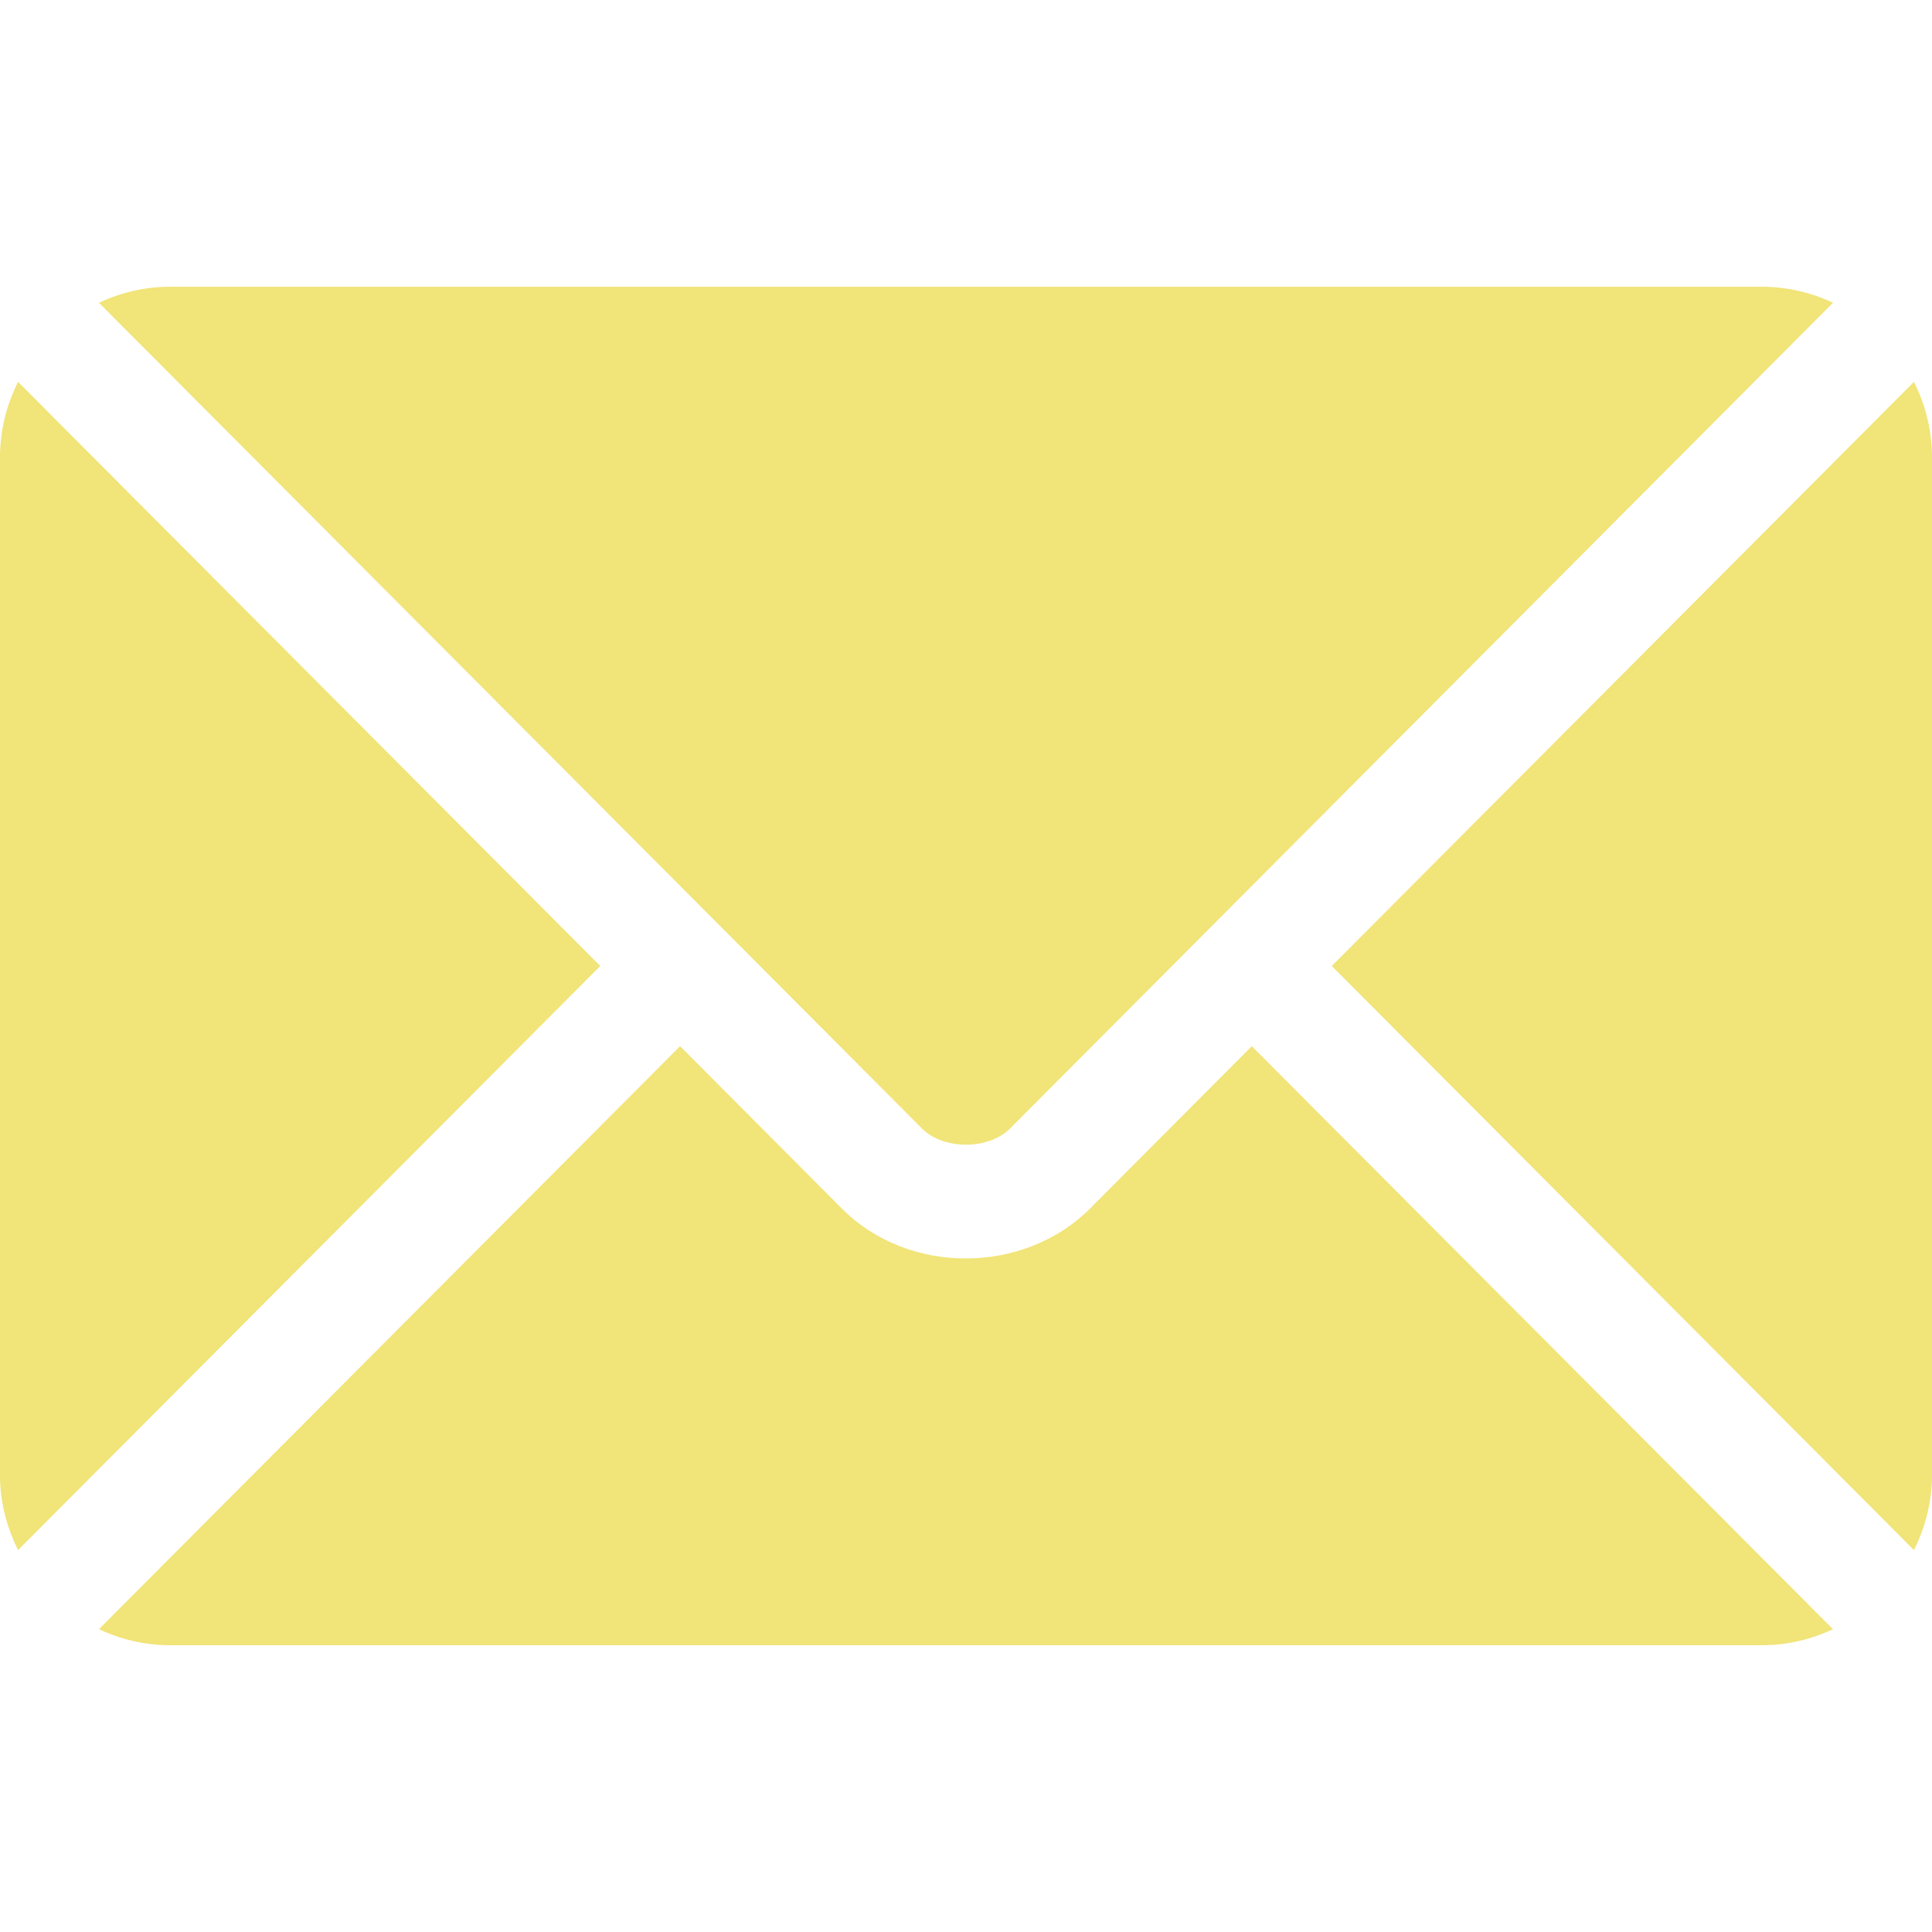
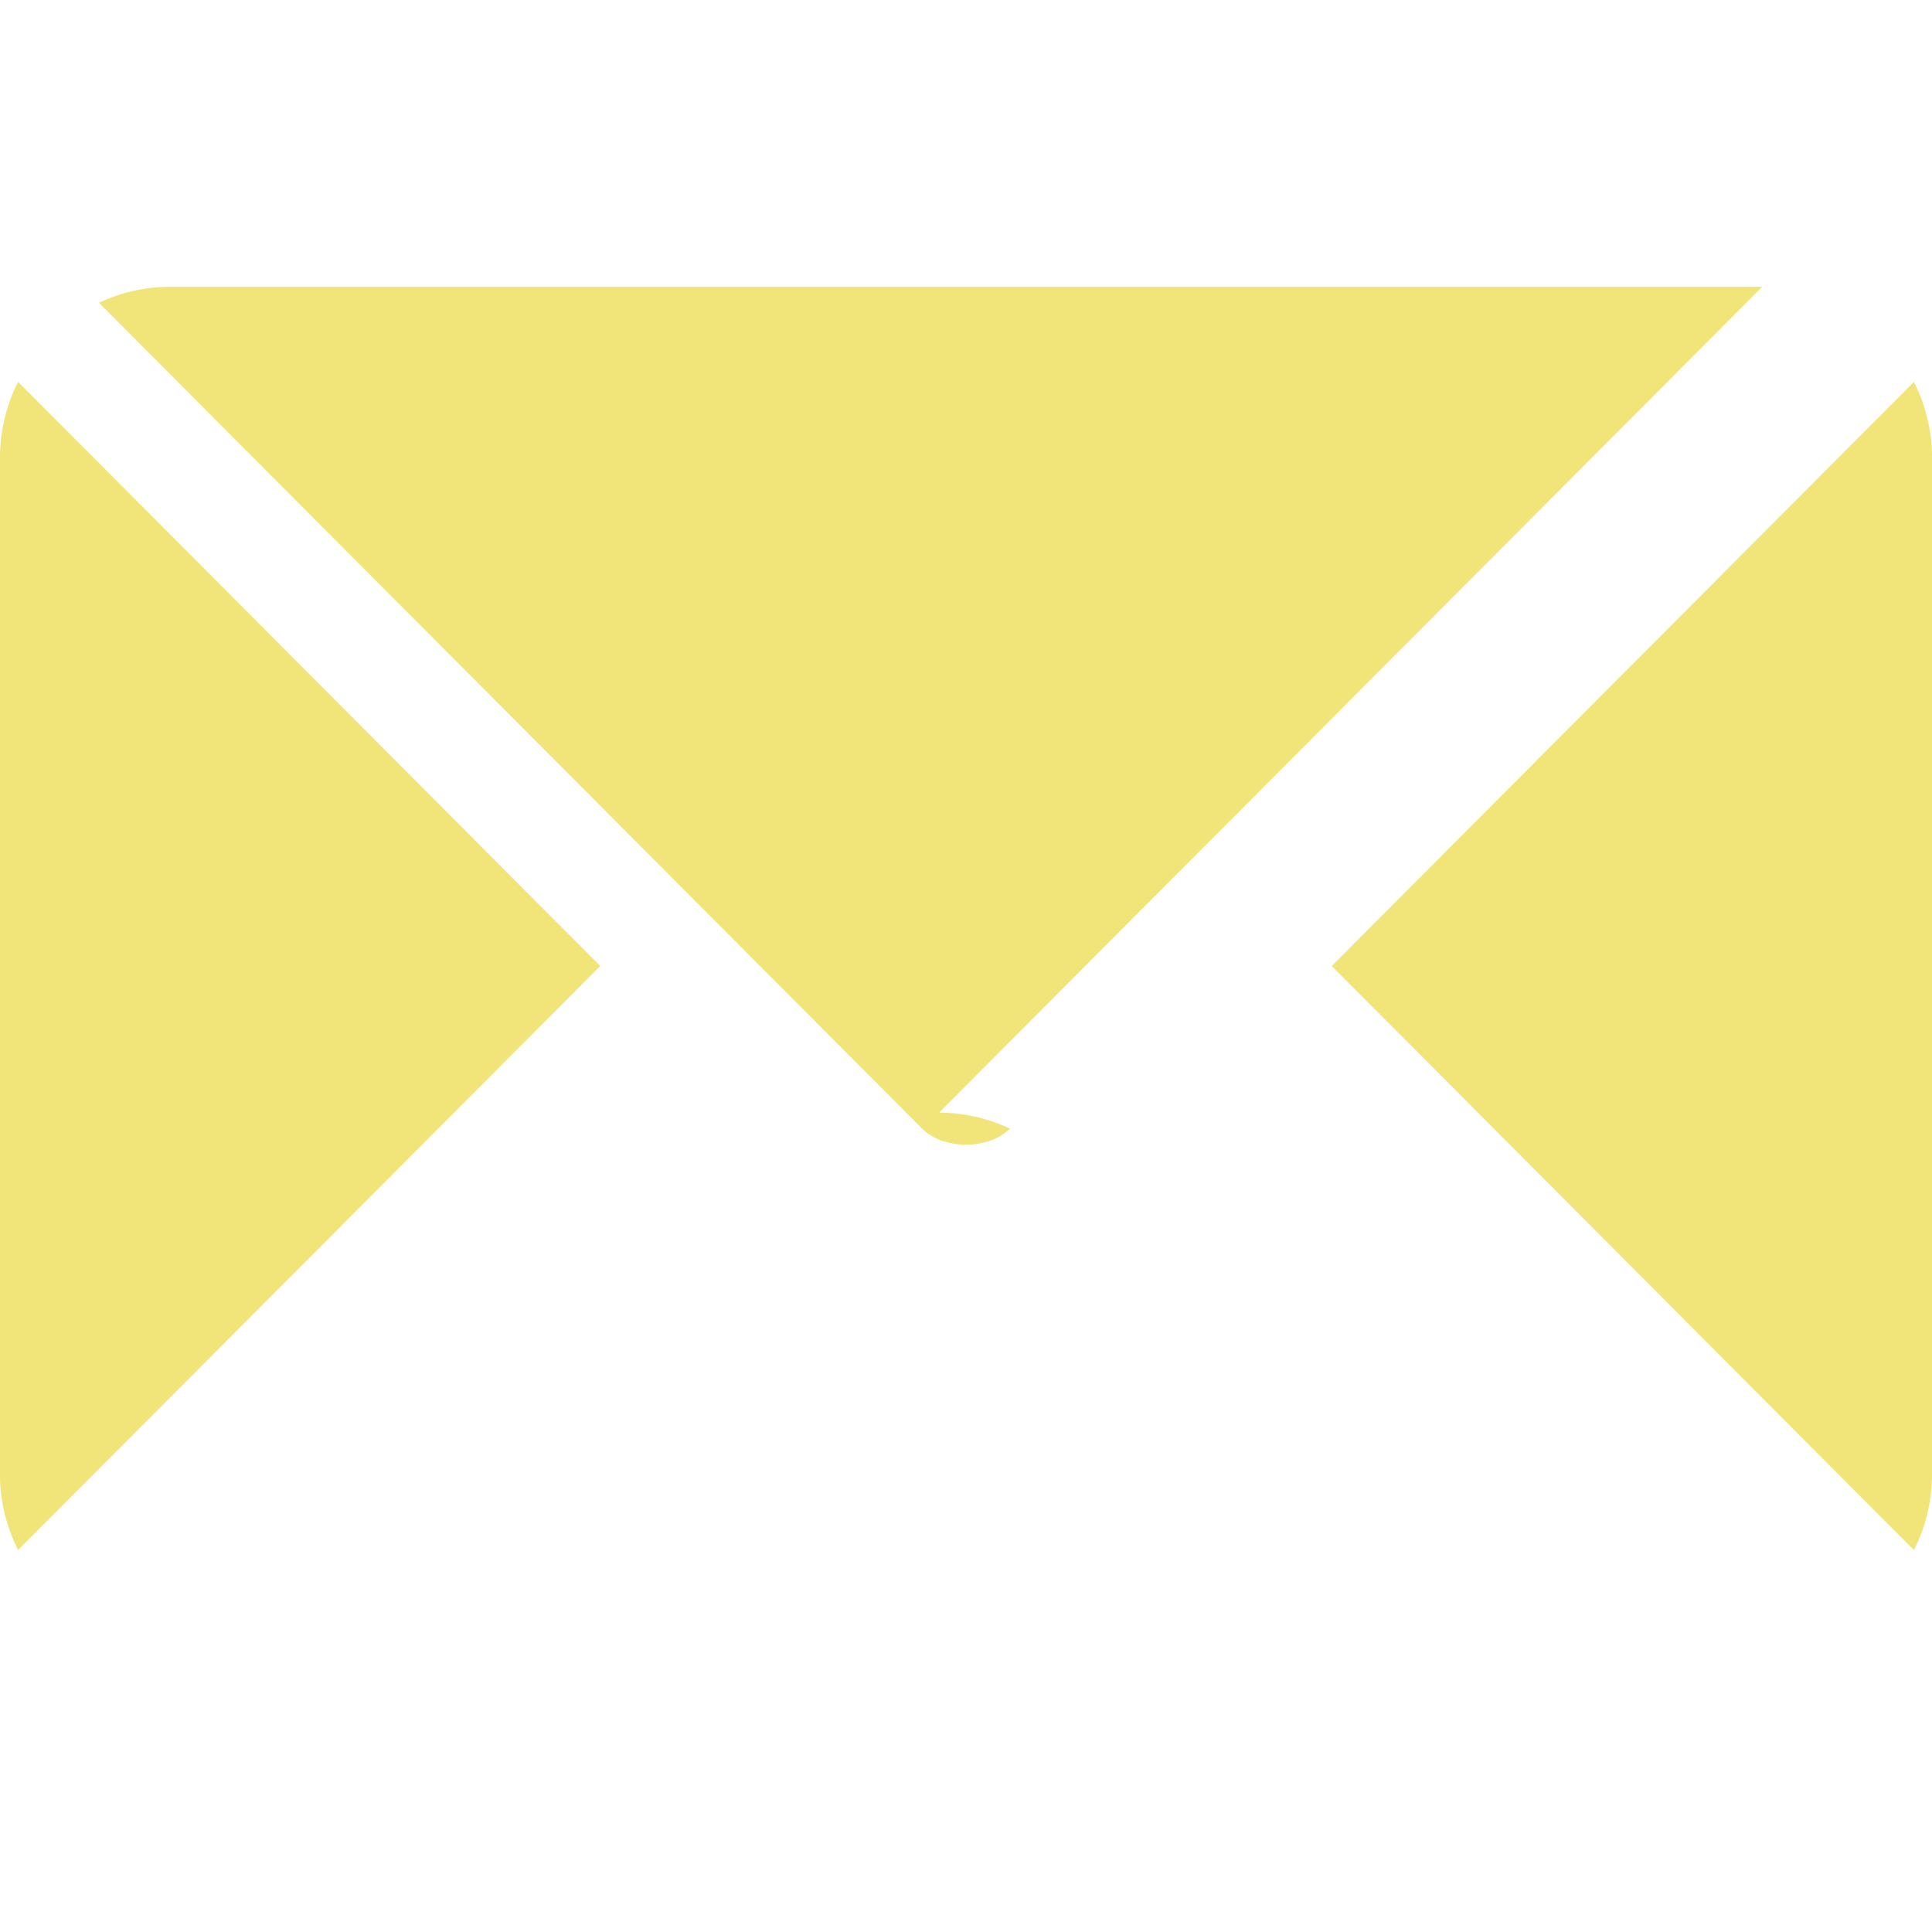
<svg xmlns="http://www.w3.org/2000/svg" width="42" height="42" fill="none">
-   <path fill="#F1E478" d="m27.213 22.743-3.517 3.53c-1.427 1.431-3.937 1.462-5.394 0l-3.518-3.53L2.15 35.418c.47.218.99.348 1.54.348h34.618c.55 0 1.07-.13 1.54-.348L27.212 22.743z" />
-   <path fill="#F1E478" d="M38.31 6.234H3.691c-.551 0-1.07.13-1.54.348l13.5 13.545c.002 0 .003 0 .004.002v.002l4.39 4.404c.467.466 1.443.466 1.91 0l4.388-4.403.002-.003.003-.002 13.5-13.545a3.651 3.651 0 0 0-1.54-.348zM.393 8.302A3.646 3.646 0 0 0 0 9.926v22.148c0 .585.15 1.131.393 1.623L13.049 21 .393 8.302zm41.214 0L28.951 21l12.656 12.697A3.646 3.646 0 0 0 42 32.075V9.926a3.65 3.65 0 0 0-.393-1.624z" />
+   <path fill="#F1E478" d="M38.31 6.234H3.691c-.551 0-1.07.13-1.54.348l13.5 13.545c.002 0 .003 0 .004.002v.002l4.39 4.404c.467.466 1.443.466 1.91 0a3.651 3.651 0 0 0-1.54-.348zM.393 8.302A3.646 3.646 0 0 0 0 9.926v22.148c0 .585.15 1.131.393 1.623L13.049 21 .393 8.302zm41.214 0L28.951 21l12.656 12.697A3.646 3.646 0 0 0 42 32.075V9.926a3.65 3.65 0 0 0-.393-1.624z" />
</svg>